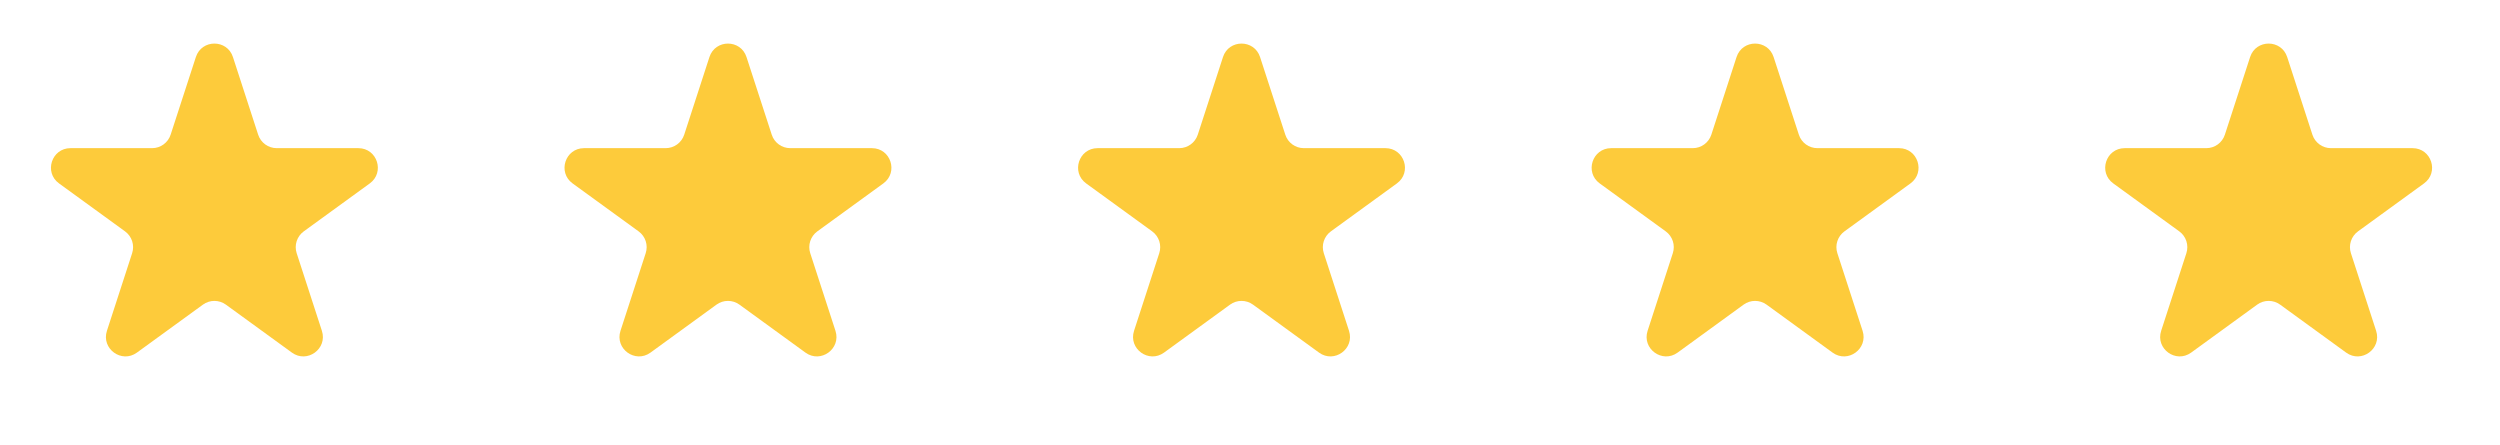
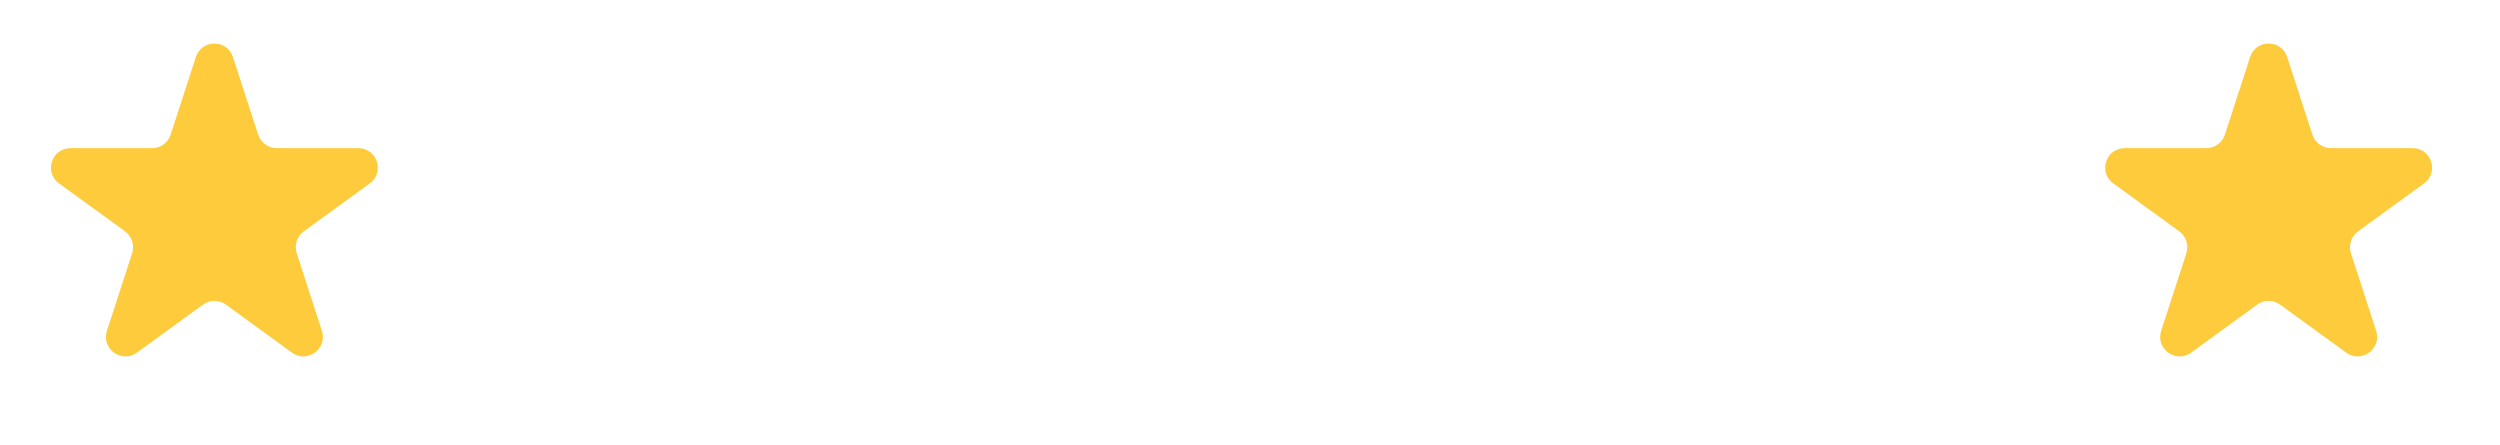
<svg xmlns="http://www.w3.org/2000/svg" width="118" height="21" viewBox="0 0 118 21" fill="none">
  <path d="M9.245 2.693C9.52 1.845 10.72 1.845 10.995 2.693L12.185 6.357C12.309 6.736 12.662 6.993 13.06 6.993L16.913 6.993C17.805 6.993 18.175 8.133 17.454 8.657L14.337 10.921C14.015 11.156 13.88 11.571 14.003 11.95L15.193 15.614C15.469 16.462 14.499 17.167 13.778 16.643L10.661 14.378C10.338 14.144 9.902 14.144 9.579 14.378L6.462 16.643C5.741 17.167 4.771 16.462 5.047 15.614L6.237 11.95C6.36 11.571 6.225 11.156 5.903 10.921L2.786 8.657C2.065 8.133 2.436 6.993 3.327 6.993L7.179 6.993C7.578 6.993 7.931 6.736 8.054 6.357L9.245 2.693Z" fill="#FDCB3B" />
-   <path d="M33.485 2.693C33.761 1.845 34.96 1.845 35.235 2.693L36.426 6.357C36.549 6.736 36.902 6.993 37.301 6.993L41.154 6.993C42.045 6.993 42.415 8.133 41.694 8.657L38.577 10.921C38.255 11.156 38.12 11.571 38.243 11.95L39.434 15.614C39.709 16.462 38.739 17.167 38.018 16.643L34.901 14.378C34.578 14.144 34.142 14.144 33.819 14.378L30.703 16.643C29.982 17.167 29.011 16.462 29.287 15.614L30.477 11.95C30.601 11.571 30.466 11.156 30.143 10.921L27.026 8.657C26.305 8.133 26.676 6.993 27.567 6.993L31.42 6.993C31.818 6.993 32.172 6.736 32.295 6.357L33.485 2.693Z" fill="#FDCB3B" />
-   <path d="M57.725 2.693C58 1.845 59.2 1.845 59.475 2.693L60.666 6.357C60.789 6.736 61.142 6.993 61.541 6.993L65.393 6.993C66.284 6.993 66.655 8.133 65.934 8.657L62.817 10.921C62.495 11.156 62.36 11.571 62.483 11.95L63.673 15.614C63.949 16.462 62.979 17.167 62.258 16.643L59.141 14.378C58.818 14.144 58.382 14.144 58.059 14.378L54.942 16.643C54.221 17.167 53.251 16.462 53.527 15.614L54.717 11.95C54.84 11.571 54.705 11.156 54.383 10.921L51.266 8.657C50.545 8.133 50.916 6.993 51.807 6.993L55.66 6.993C56.058 6.993 56.411 6.736 56.535 6.357L57.725 2.693Z" fill="#FDCB3B" />
-   <path d="M81.965 2.693C82.241 1.845 83.44 1.845 83.715 2.693L84.906 6.357C85.029 6.736 85.382 6.993 85.781 6.993L89.633 6.993C90.525 6.993 90.895 8.133 90.174 8.657L87.057 10.921C86.735 11.156 86.6 11.571 86.723 11.95L87.914 15.614C88.189 16.462 87.219 17.167 86.498 16.643L83.381 14.378C83.058 14.144 82.622 14.144 82.299 14.378L79.183 16.643C78.462 17.167 77.491 16.462 77.767 15.614L78.957 11.95C79.081 11.571 78.946 11.156 78.623 10.921L75.506 8.657C74.785 8.133 75.156 6.993 76.047 6.993L79.9 6.993C80.298 6.993 80.651 6.736 80.775 6.357L81.965 2.693Z" fill="#FDCB3B" />
  <path d="M106.205 2.693C106.48 1.845 107.68 1.845 107.955 2.693L109.145 6.357C109.269 6.736 109.622 6.993 110.02 6.993L113.873 6.993C114.764 6.993 115.135 8.133 114.414 8.657L111.297 10.921C110.975 11.156 110.84 11.571 110.963 11.95L112.153 15.614C112.429 16.462 111.459 17.167 110.738 16.643L107.621 14.378C107.298 14.144 106.862 14.144 106.539 14.378L103.422 16.643C102.701 17.167 101.731 16.462 102.007 15.614L103.197 11.95C103.32 11.571 103.185 11.156 102.863 10.921L99.746 8.657C99.025 8.133 99.395 6.993 100.287 6.993L104.139 6.993C104.538 6.993 104.891 6.736 105.014 6.357L106.205 2.693Z" fill="#FDCB3B" />
</svg>